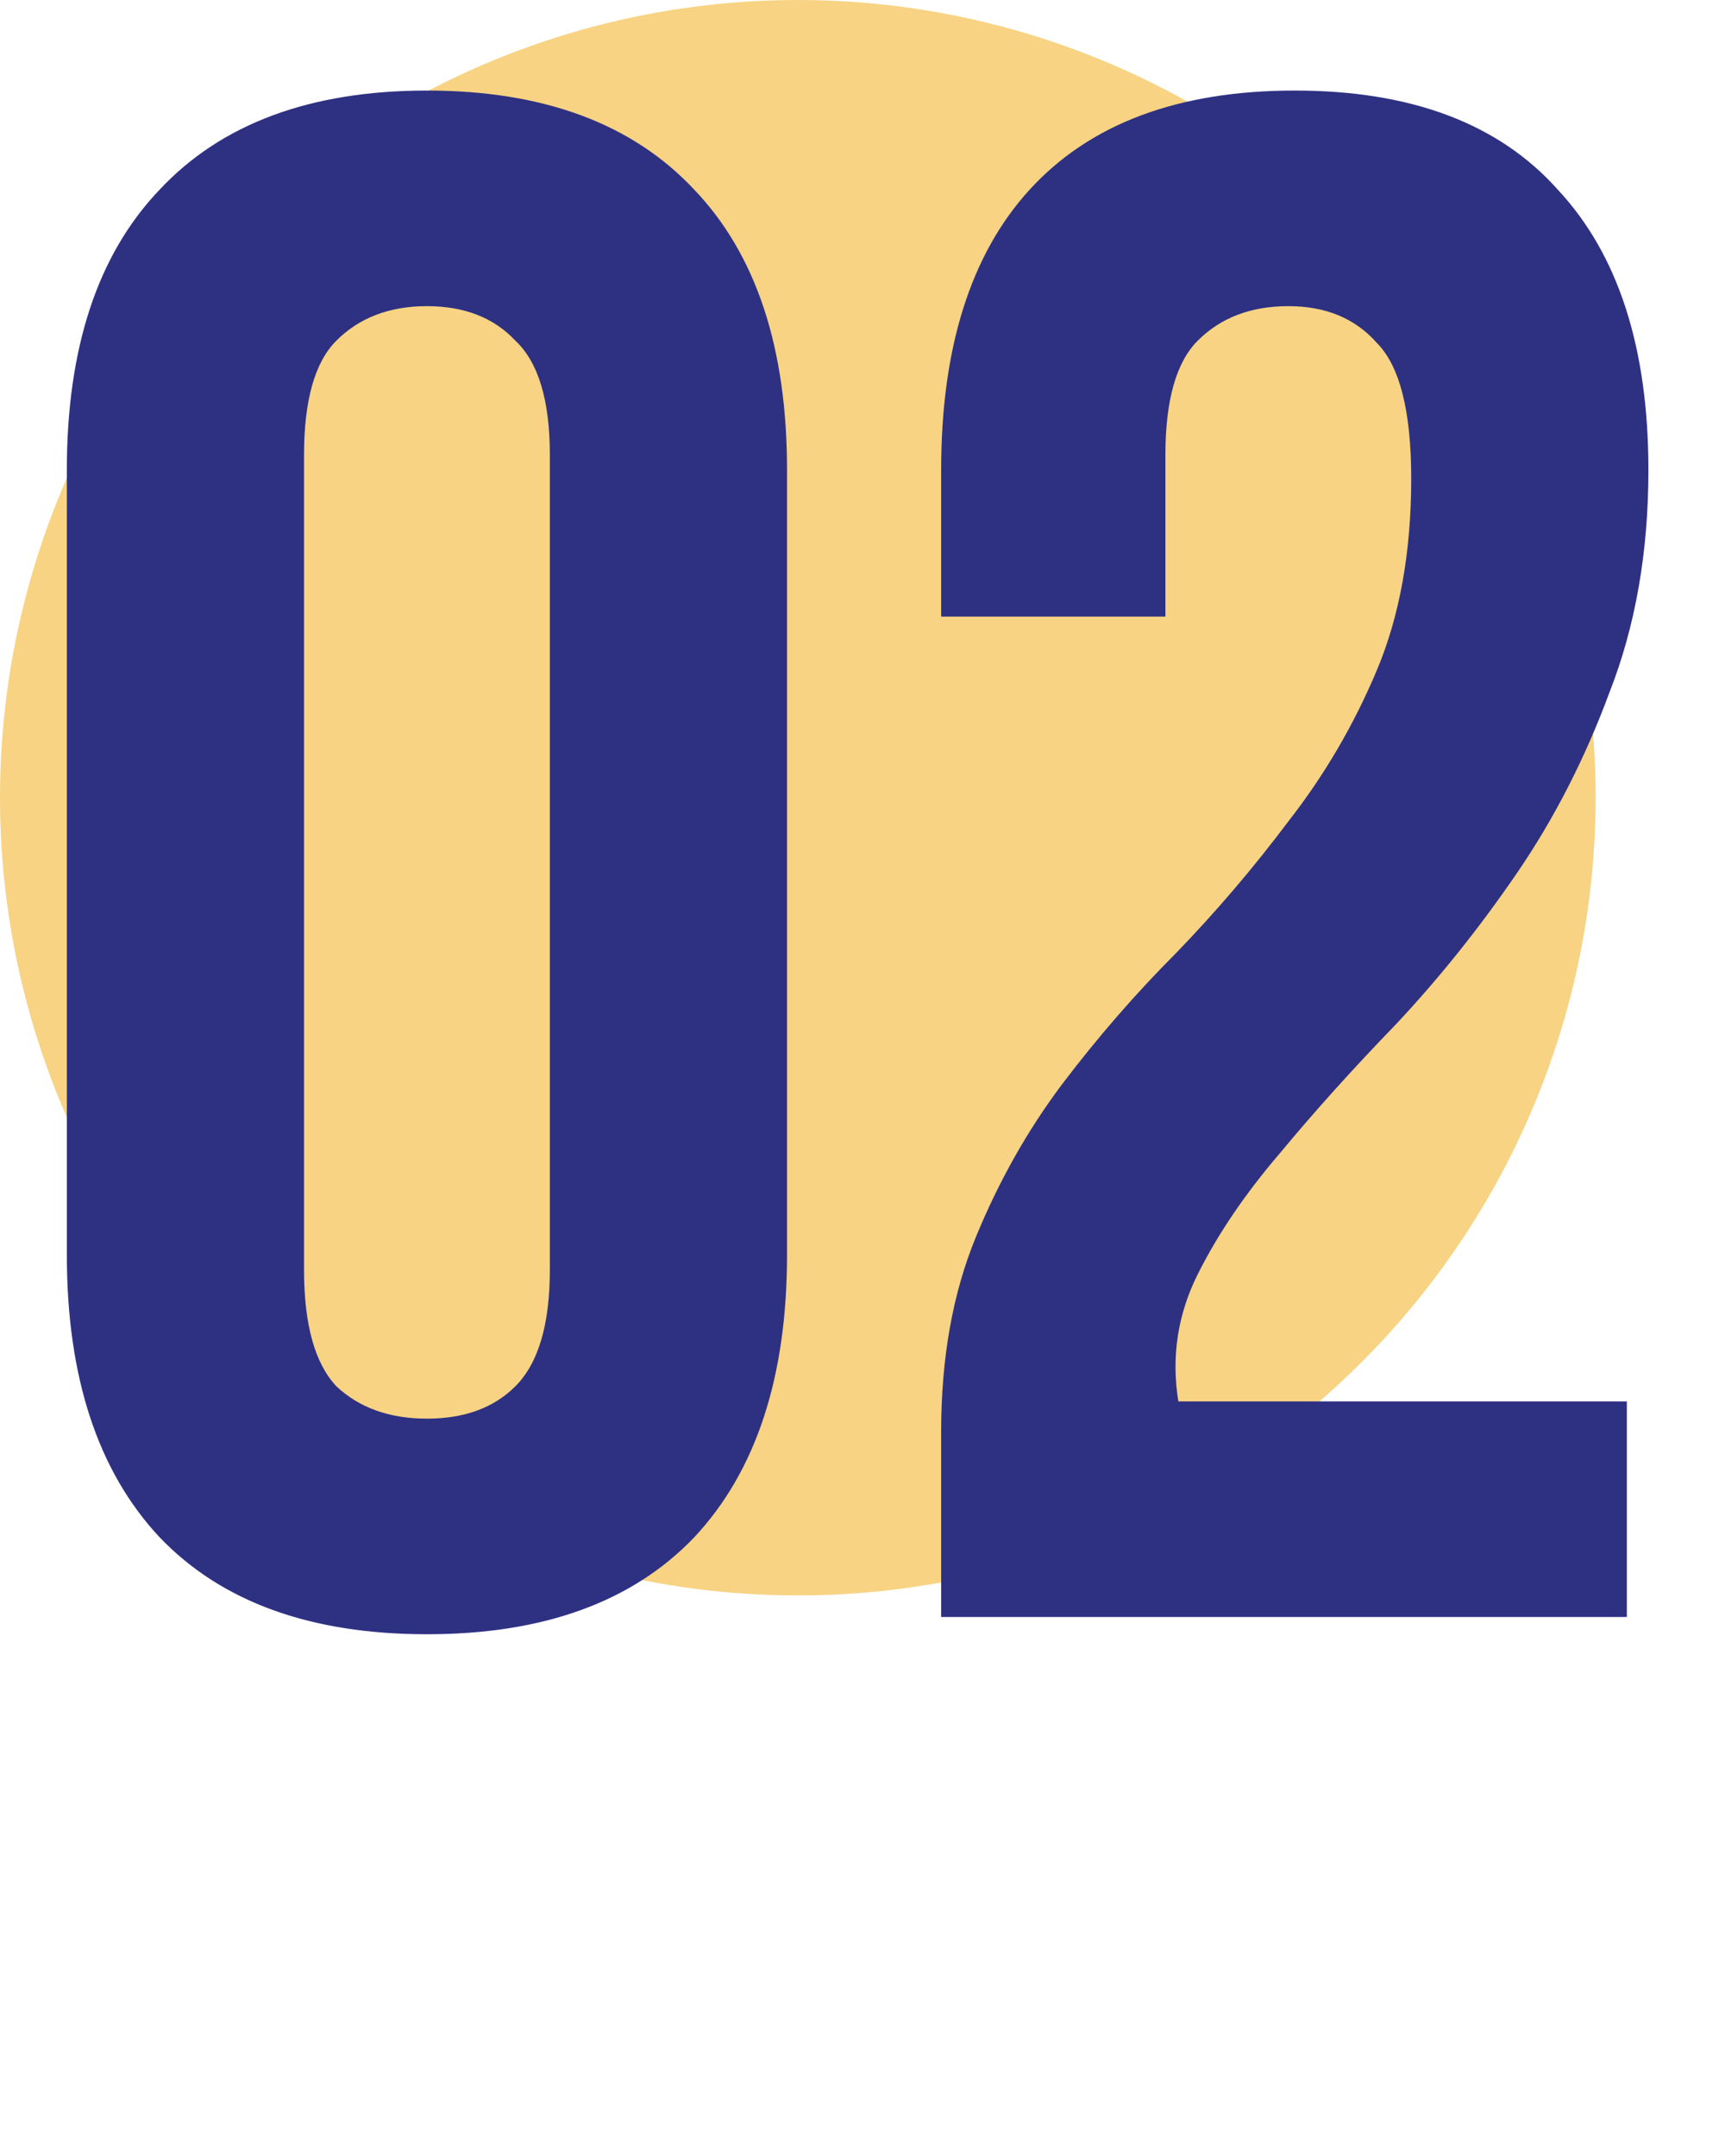
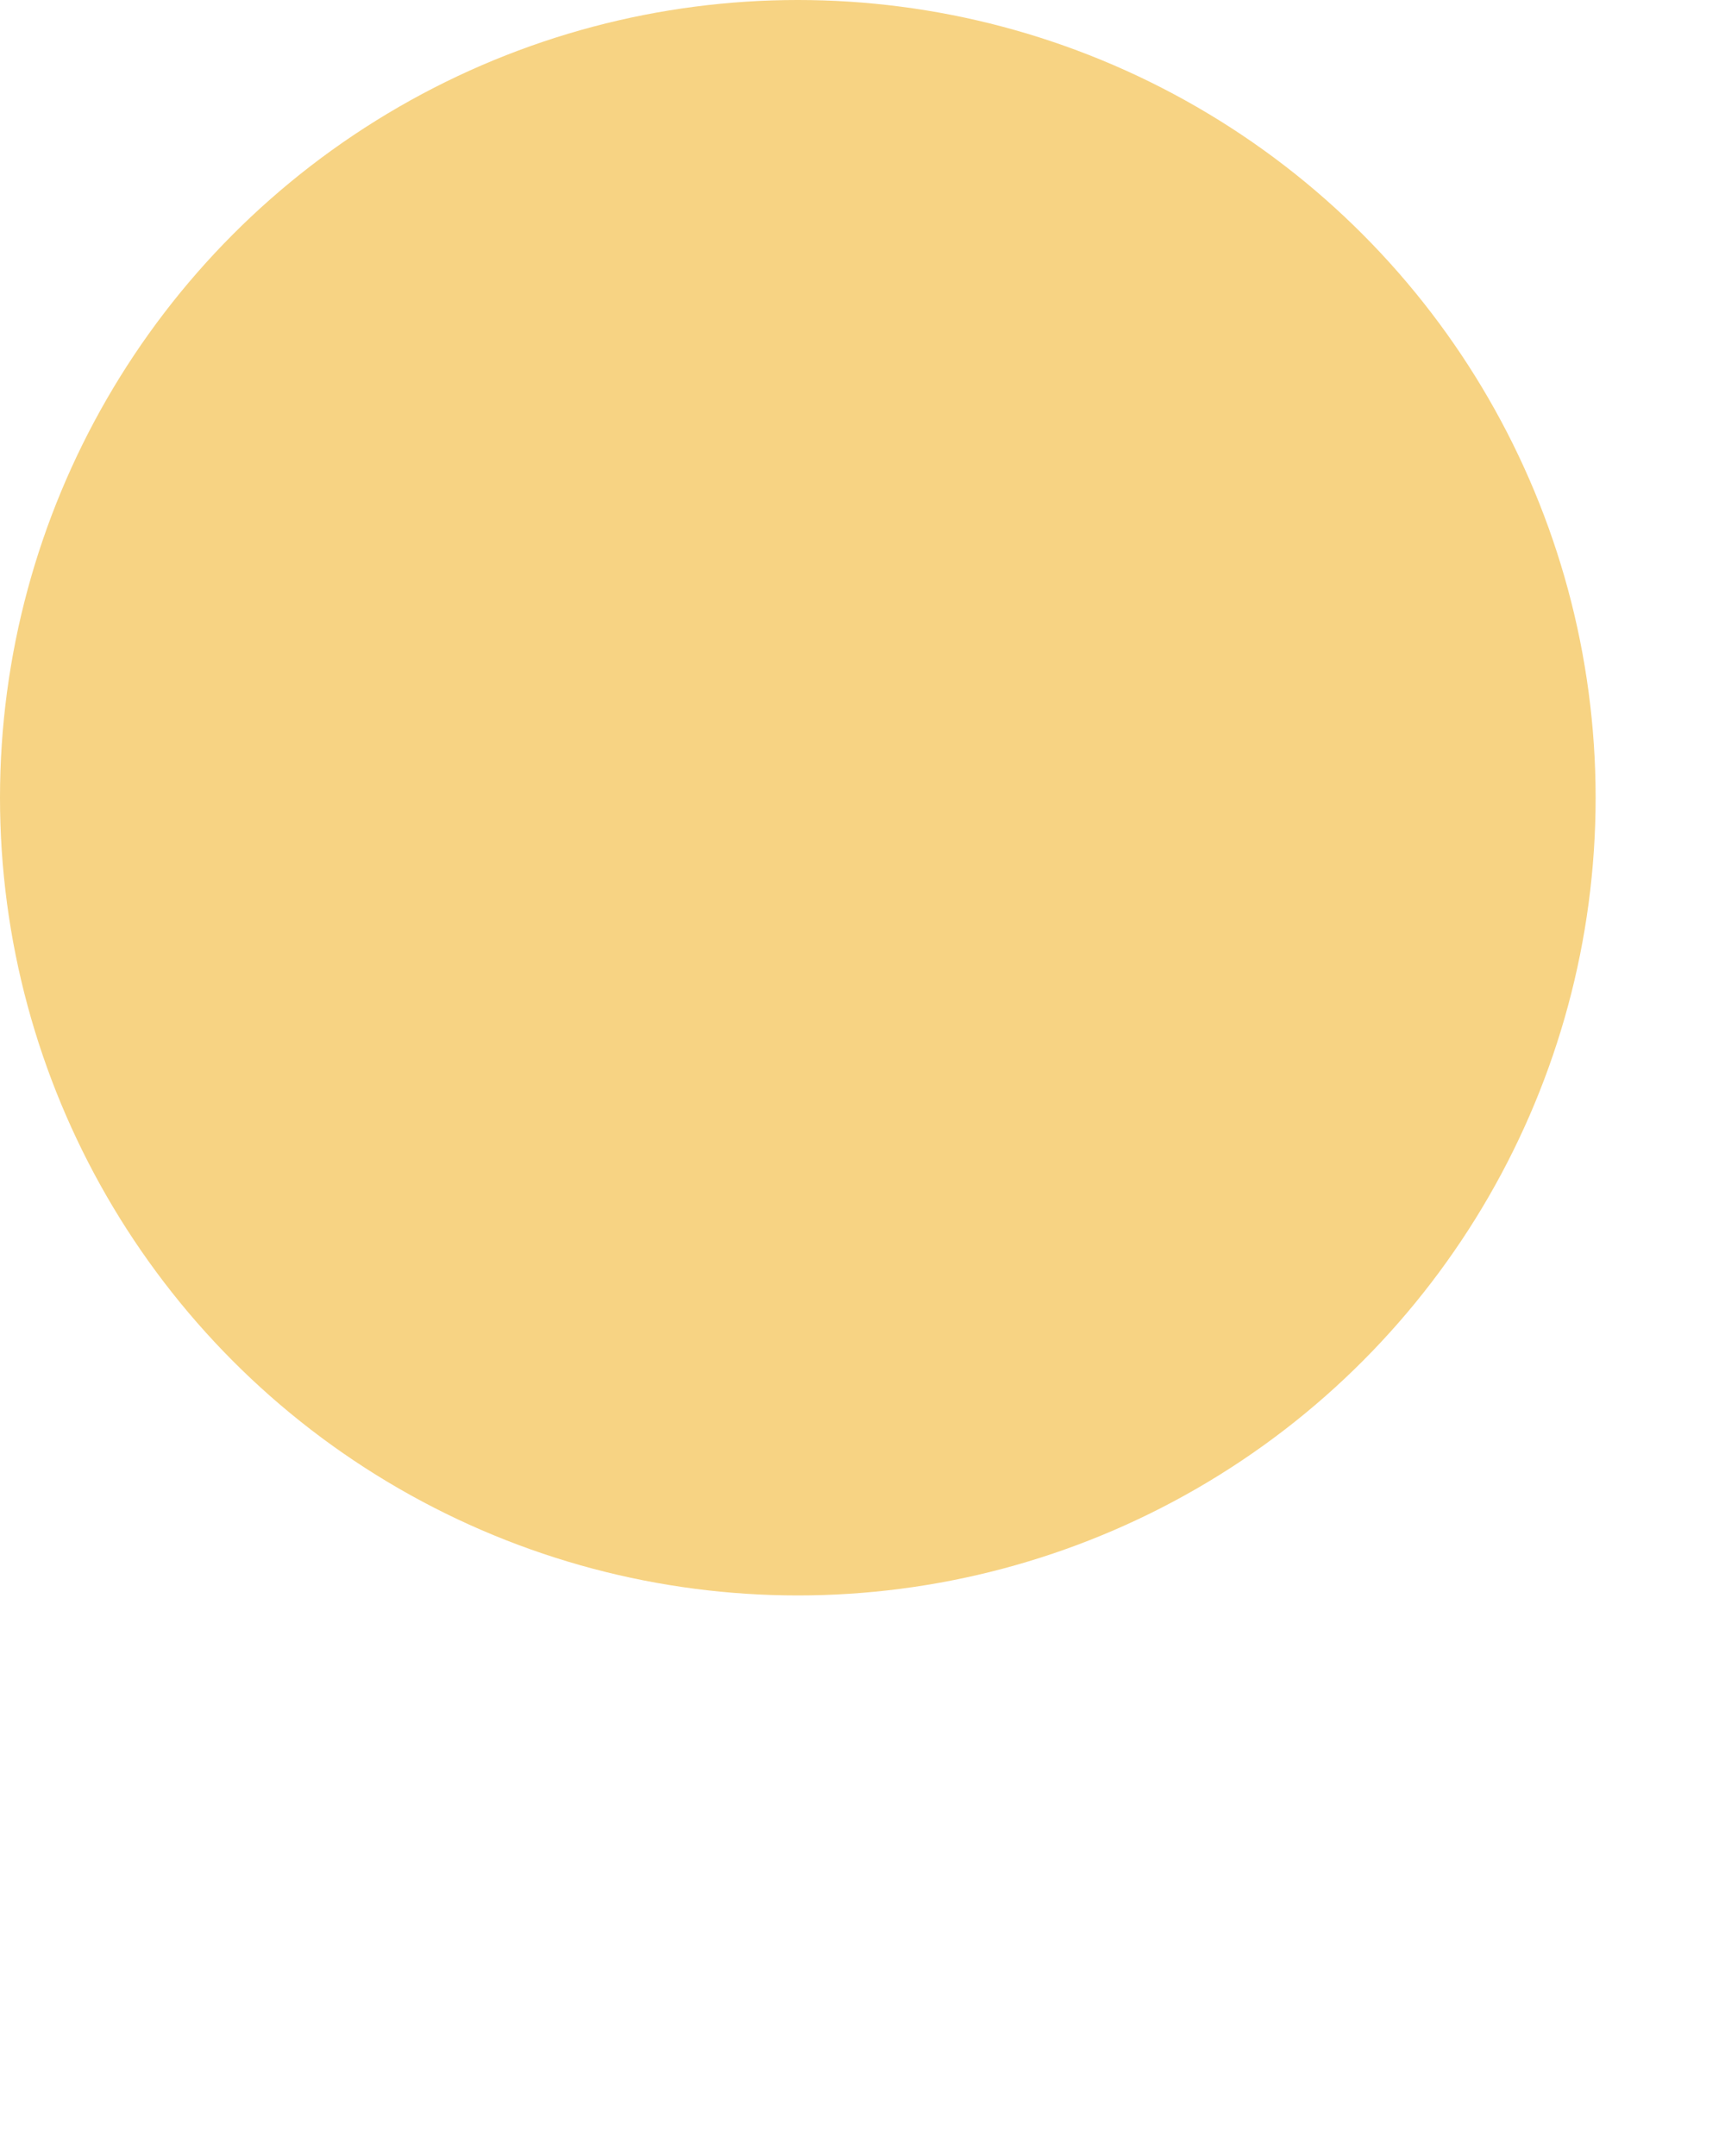
<svg xmlns="http://www.w3.org/2000/svg" width="80" height="100" viewBox="0 0 80 100" fill="none">
  <circle cx="37" cy="37" r="37" fill="#F7D383" />
-   <path d="M14.1 58.9C14.1 61.433 14.6 63.233 15.6 64.3C16.667 65.3 18.067 65.8 19.8 65.8C21.533 65.8 22.9 65.3 23.9 64.3C24.967 63.233 25.5 61.433 25.5 58.9V21.1C25.5 18.567 24.967 16.8 23.9 15.8C22.9 14.733 21.533 14.2 19.8 14.2C18.067 14.2 16.667 14.733 15.6 15.8C14.6 16.8 14.1 18.567 14.1 21.1V58.9ZM3.1 21.8C3.1 16.133 4.533 11.8 7.4 8.8C10.267 5.733 14.4 4.2 19.8 4.2C25.2 4.2 29.333 5.733 32.2 8.8C35.067 11.8 36.5 16.133 36.5 21.8V58.2C36.5 63.867 35.067 68.233 32.2 71.3C29.333 74.3 25.2 75.8 19.8 75.8C14.4 75.8 10.267 74.3 7.4 71.3C4.533 68.233 3.1 63.867 3.1 58.2V21.8ZM65.448 22.2C65.448 19.067 64.915 16.967 63.848 15.9C62.848 14.767 61.482 14.2 59.748 14.2C58.015 14.2 56.615 14.733 55.548 15.8C54.548 16.8 54.048 18.567 54.048 21.1V28.6H43.648V21.8C43.648 16.133 45.015 11.8 47.748 8.8C50.548 5.733 54.648 4.2 60.048 4.2C65.448 4.2 69.515 5.733 72.248 8.8C75.048 11.8 76.448 16.133 76.448 21.8C76.448 25.6 75.848 29.033 74.648 32.1C73.515 35.167 72.082 37.967 70.348 40.5C68.615 43.033 66.748 45.367 64.748 47.5C62.748 49.567 60.948 51.567 59.348 53.5C57.748 55.367 56.482 57.233 55.548 59.1C54.615 60.967 54.315 62.933 54.648 65H75.448V75H43.648V66.4C43.648 63 44.182 60 45.248 57.4C46.315 54.8 47.648 52.433 49.248 50.3C50.915 48.1 52.682 46.067 54.548 44.2C56.415 42.267 58.148 40.233 59.748 38.1C61.415 35.967 62.782 33.633 63.848 31.1C64.915 28.567 65.448 25.6 65.448 22.2Z" fill="#2E3182" />
</svg>